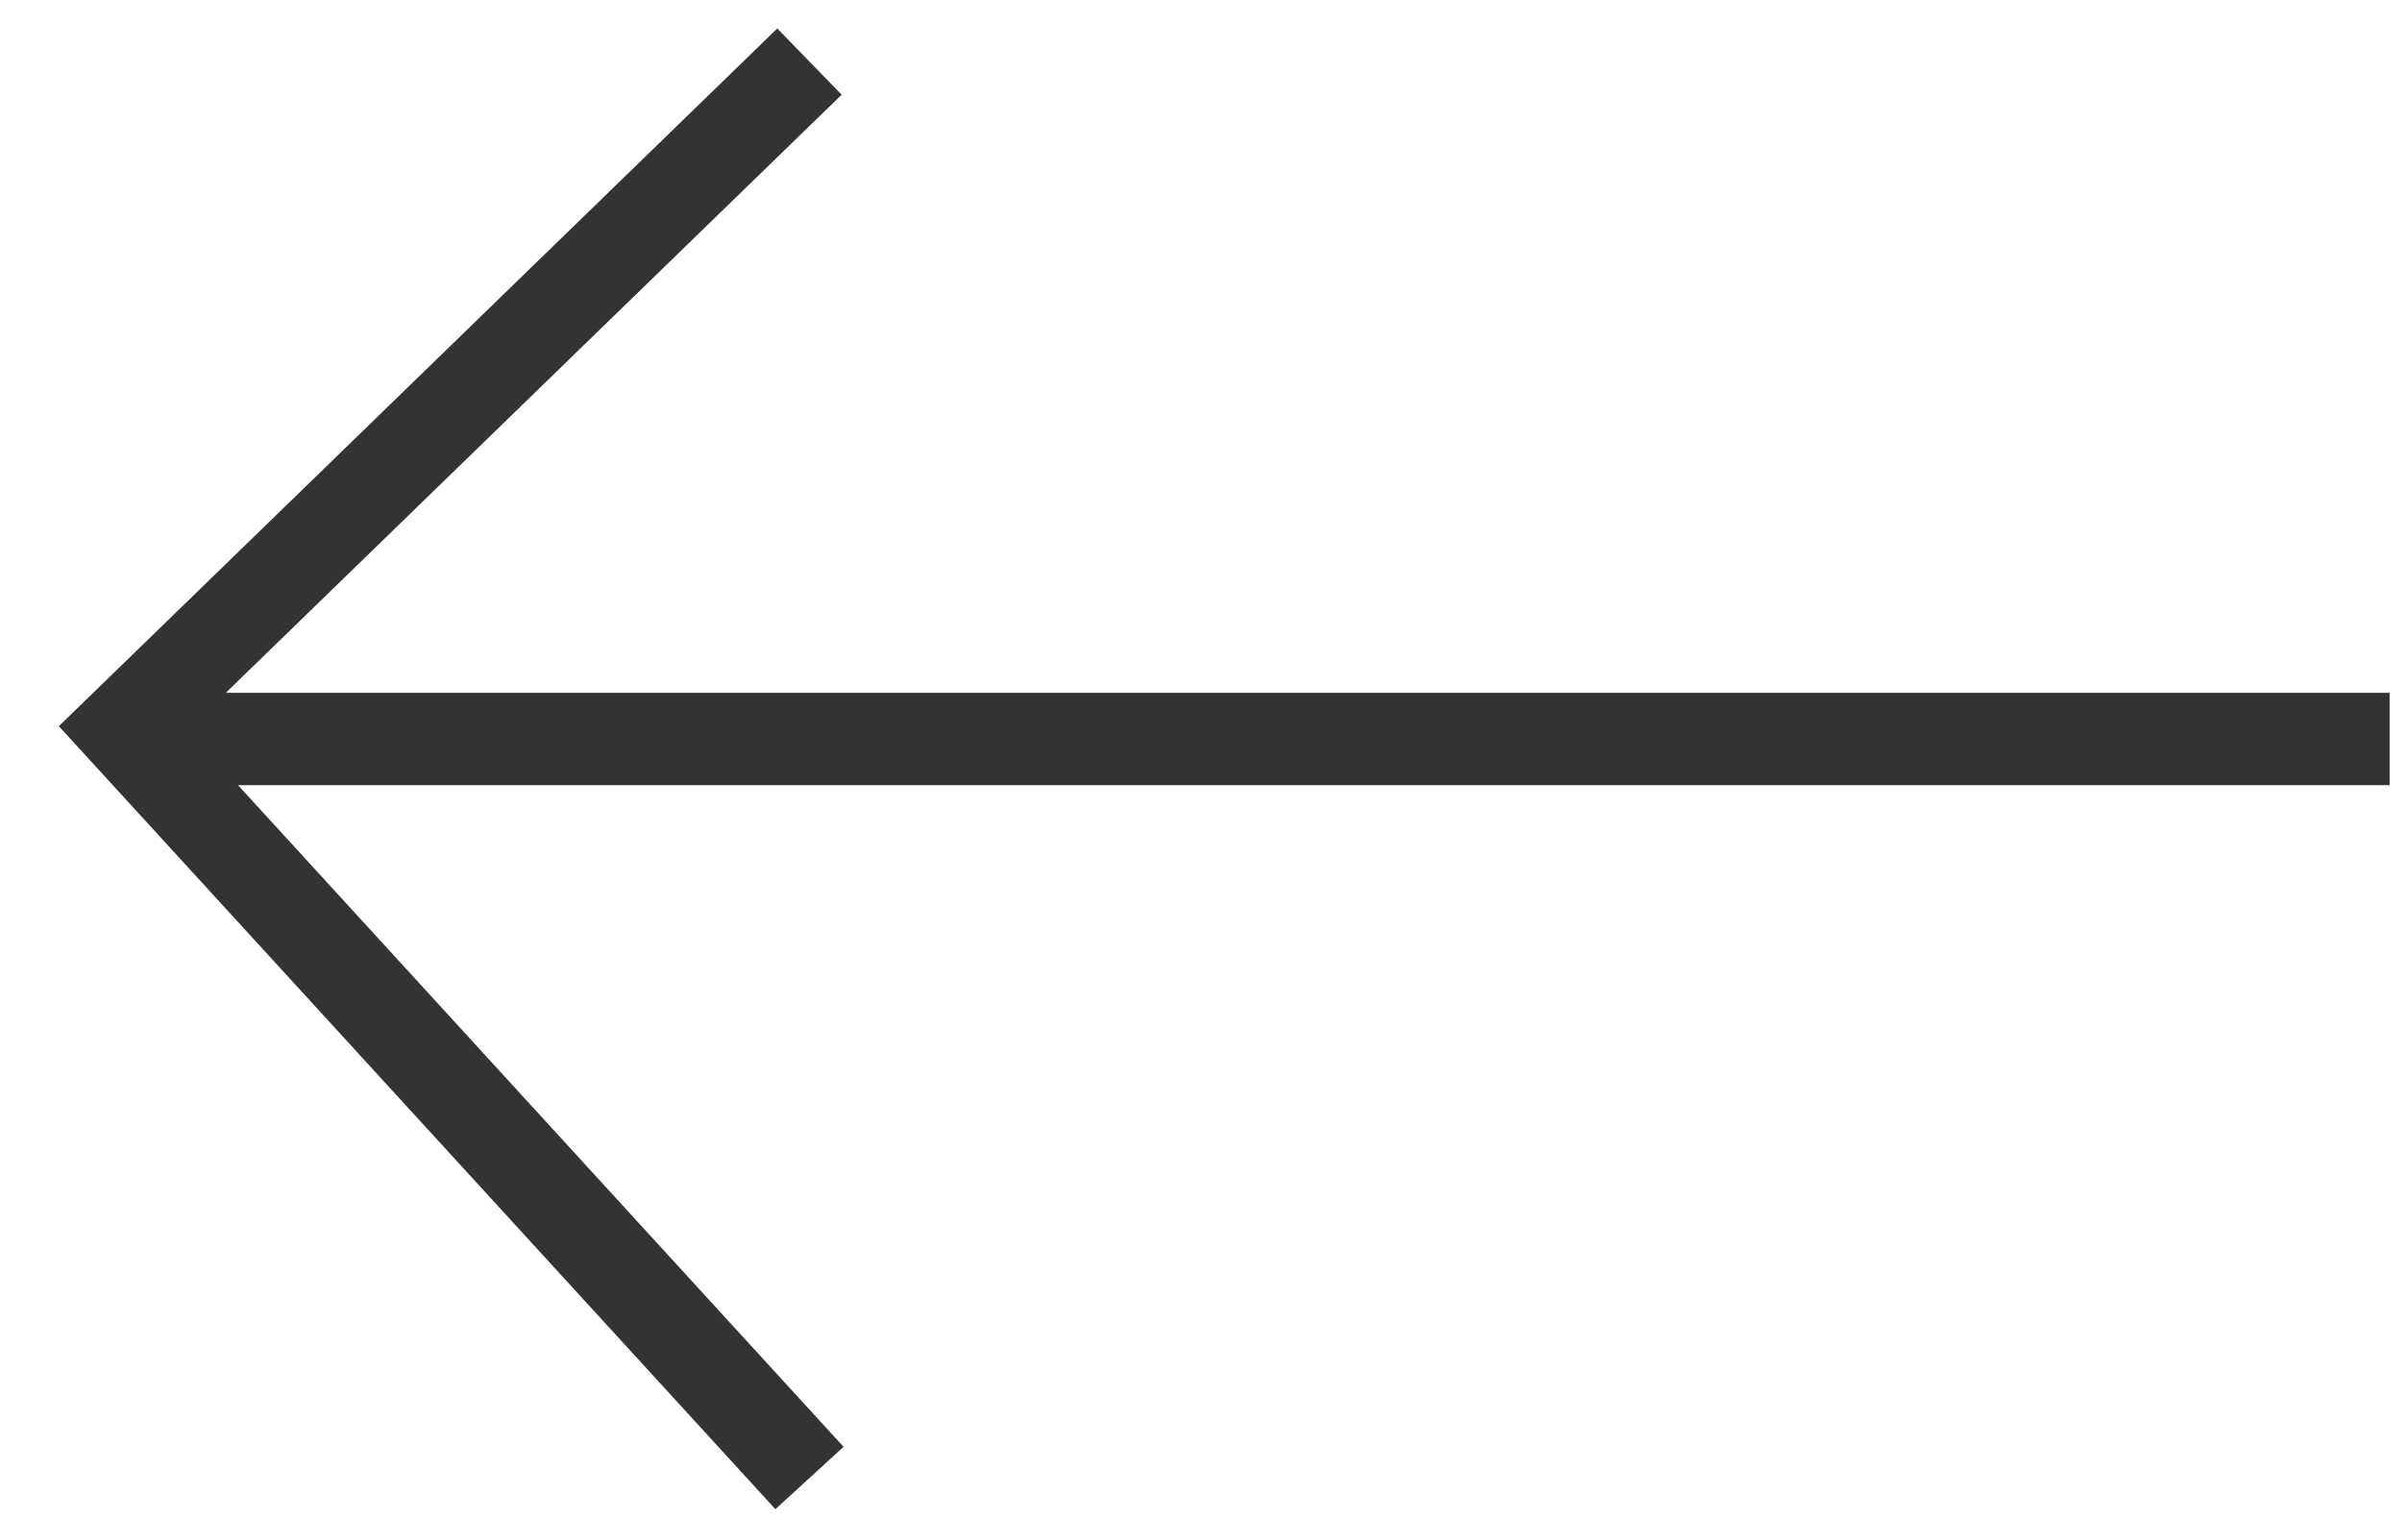
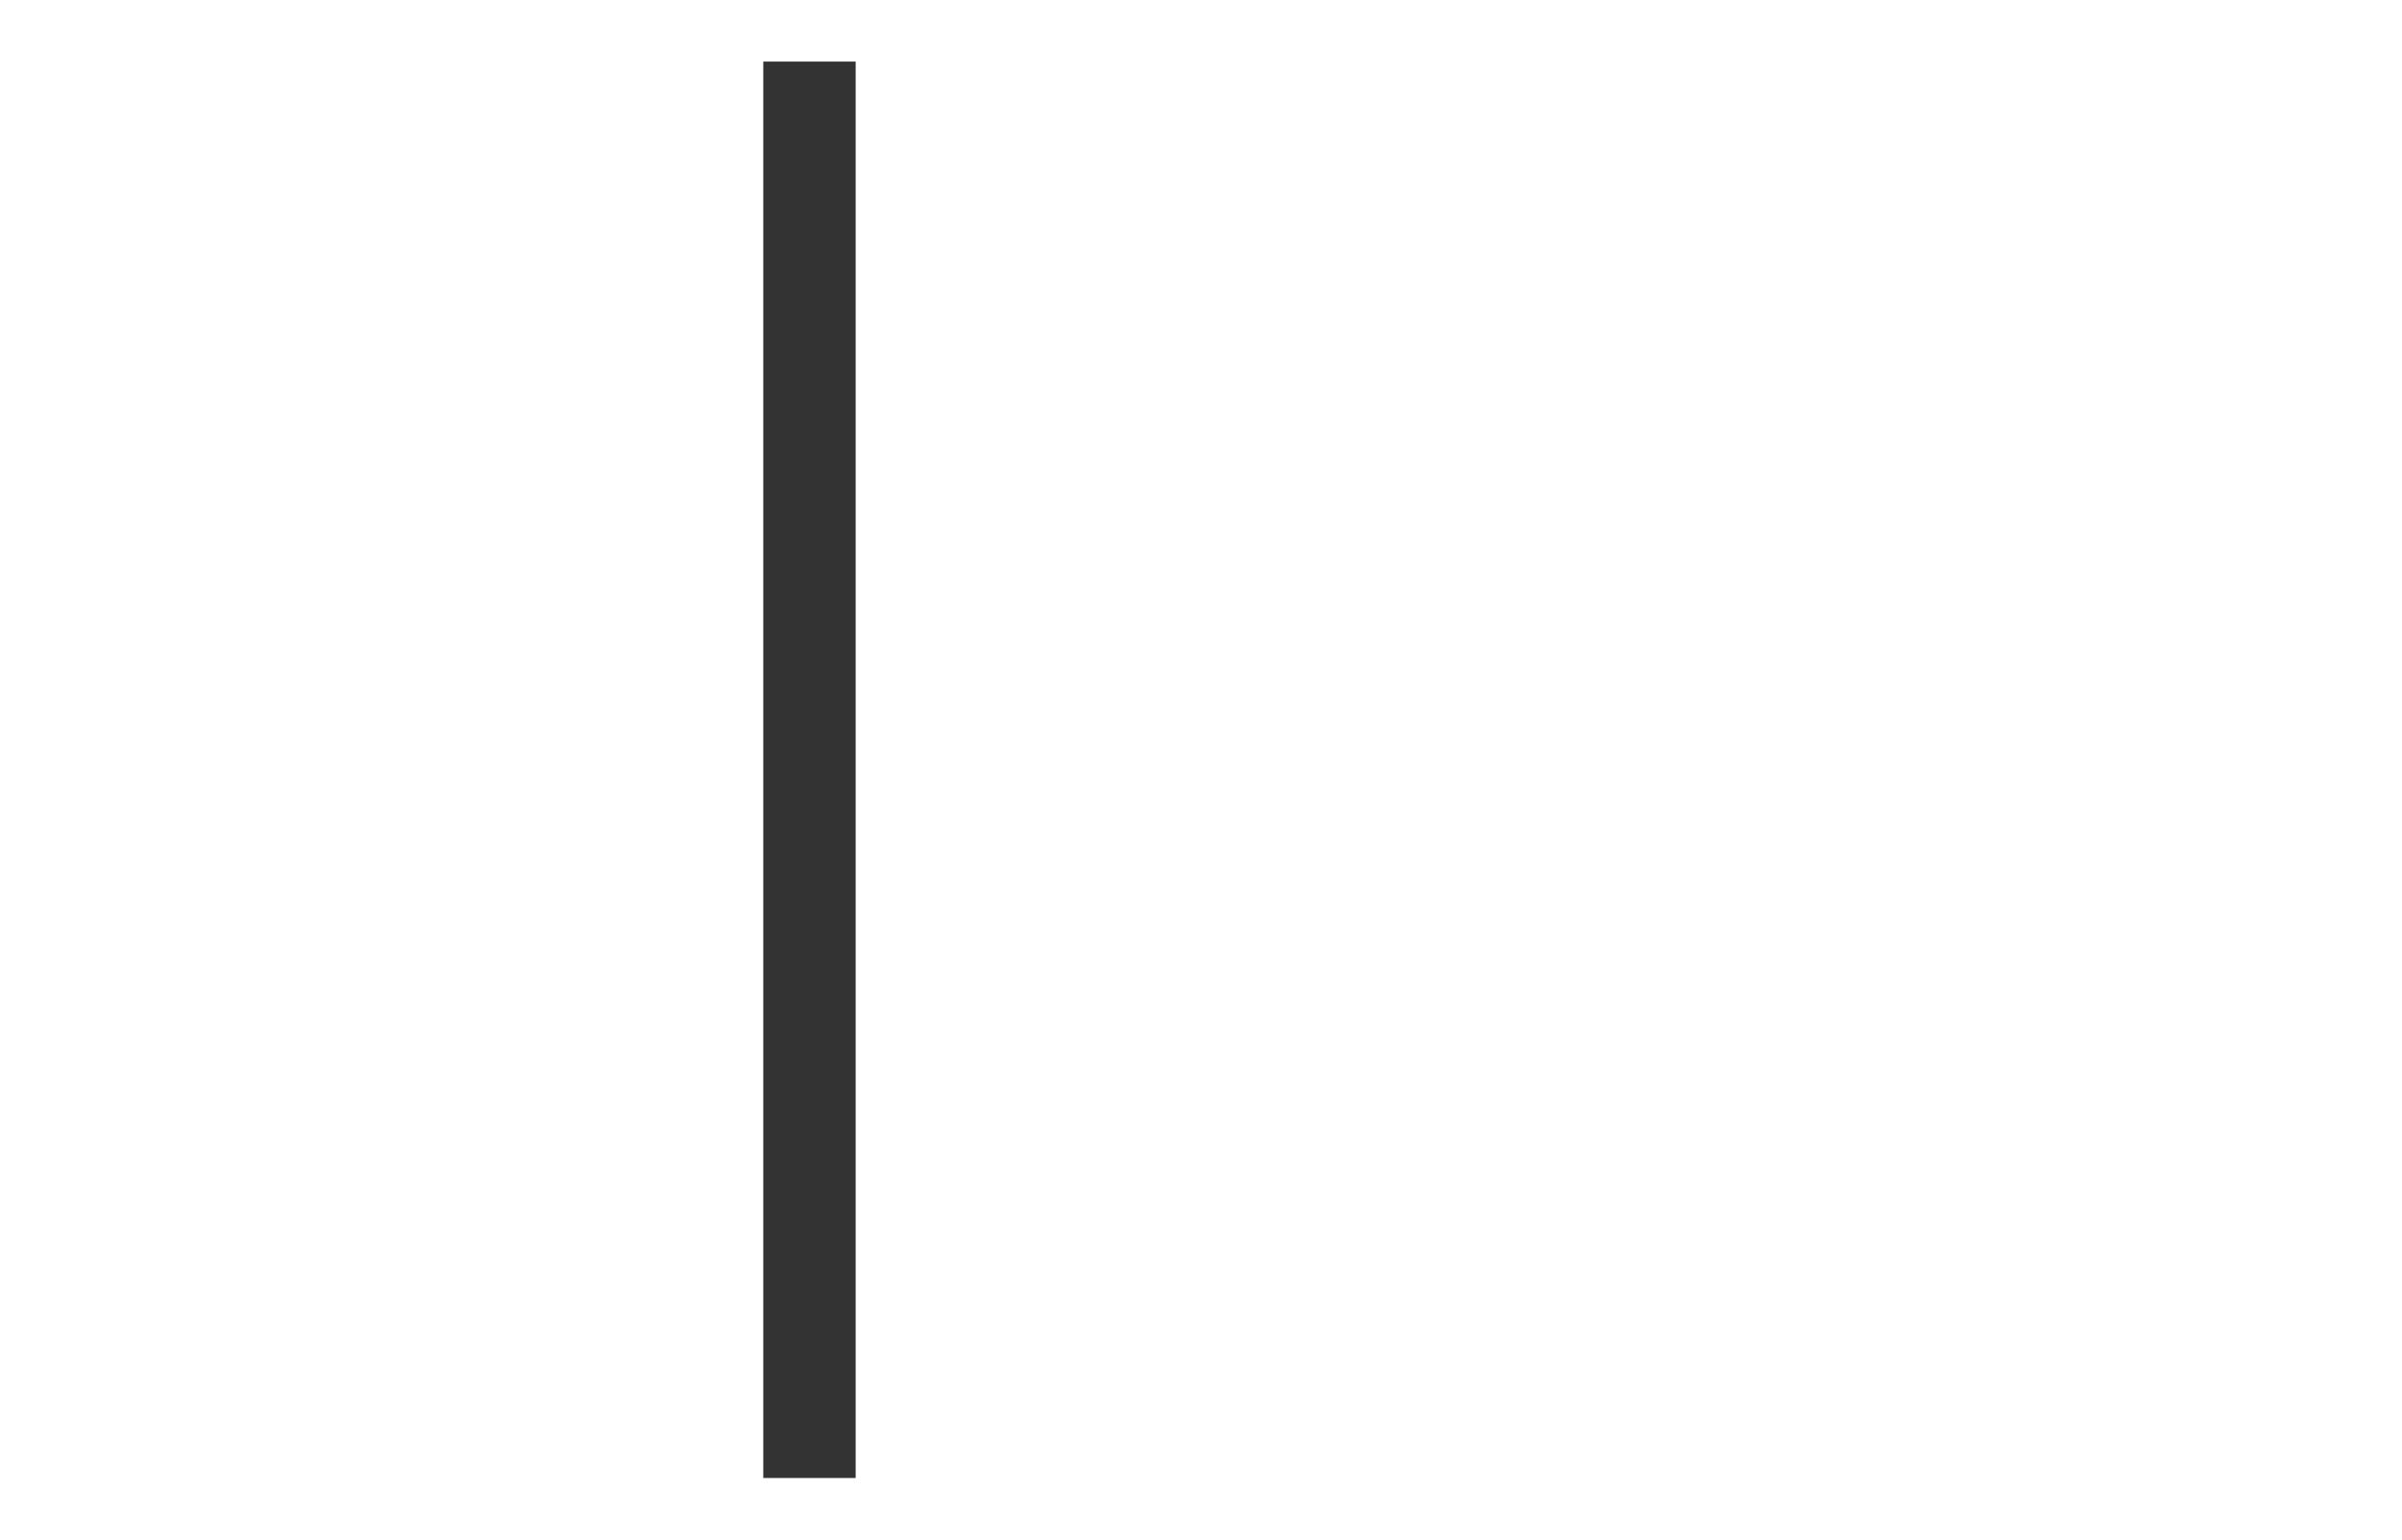
<svg xmlns="http://www.w3.org/2000/svg" width="39" height="25" viewBox="0 0 39 25" fill="none">
-   <path d="M38.8 12H2" stroke="#333333" stroke-width="1.5" />
-   <path d="M13.143 24L2 11.823L13.143 1" stroke="#333333" stroke-width="1.5" />
+   <path d="M13.143 24L13.143 1" stroke="#333333" stroke-width="1.5" />
</svg>